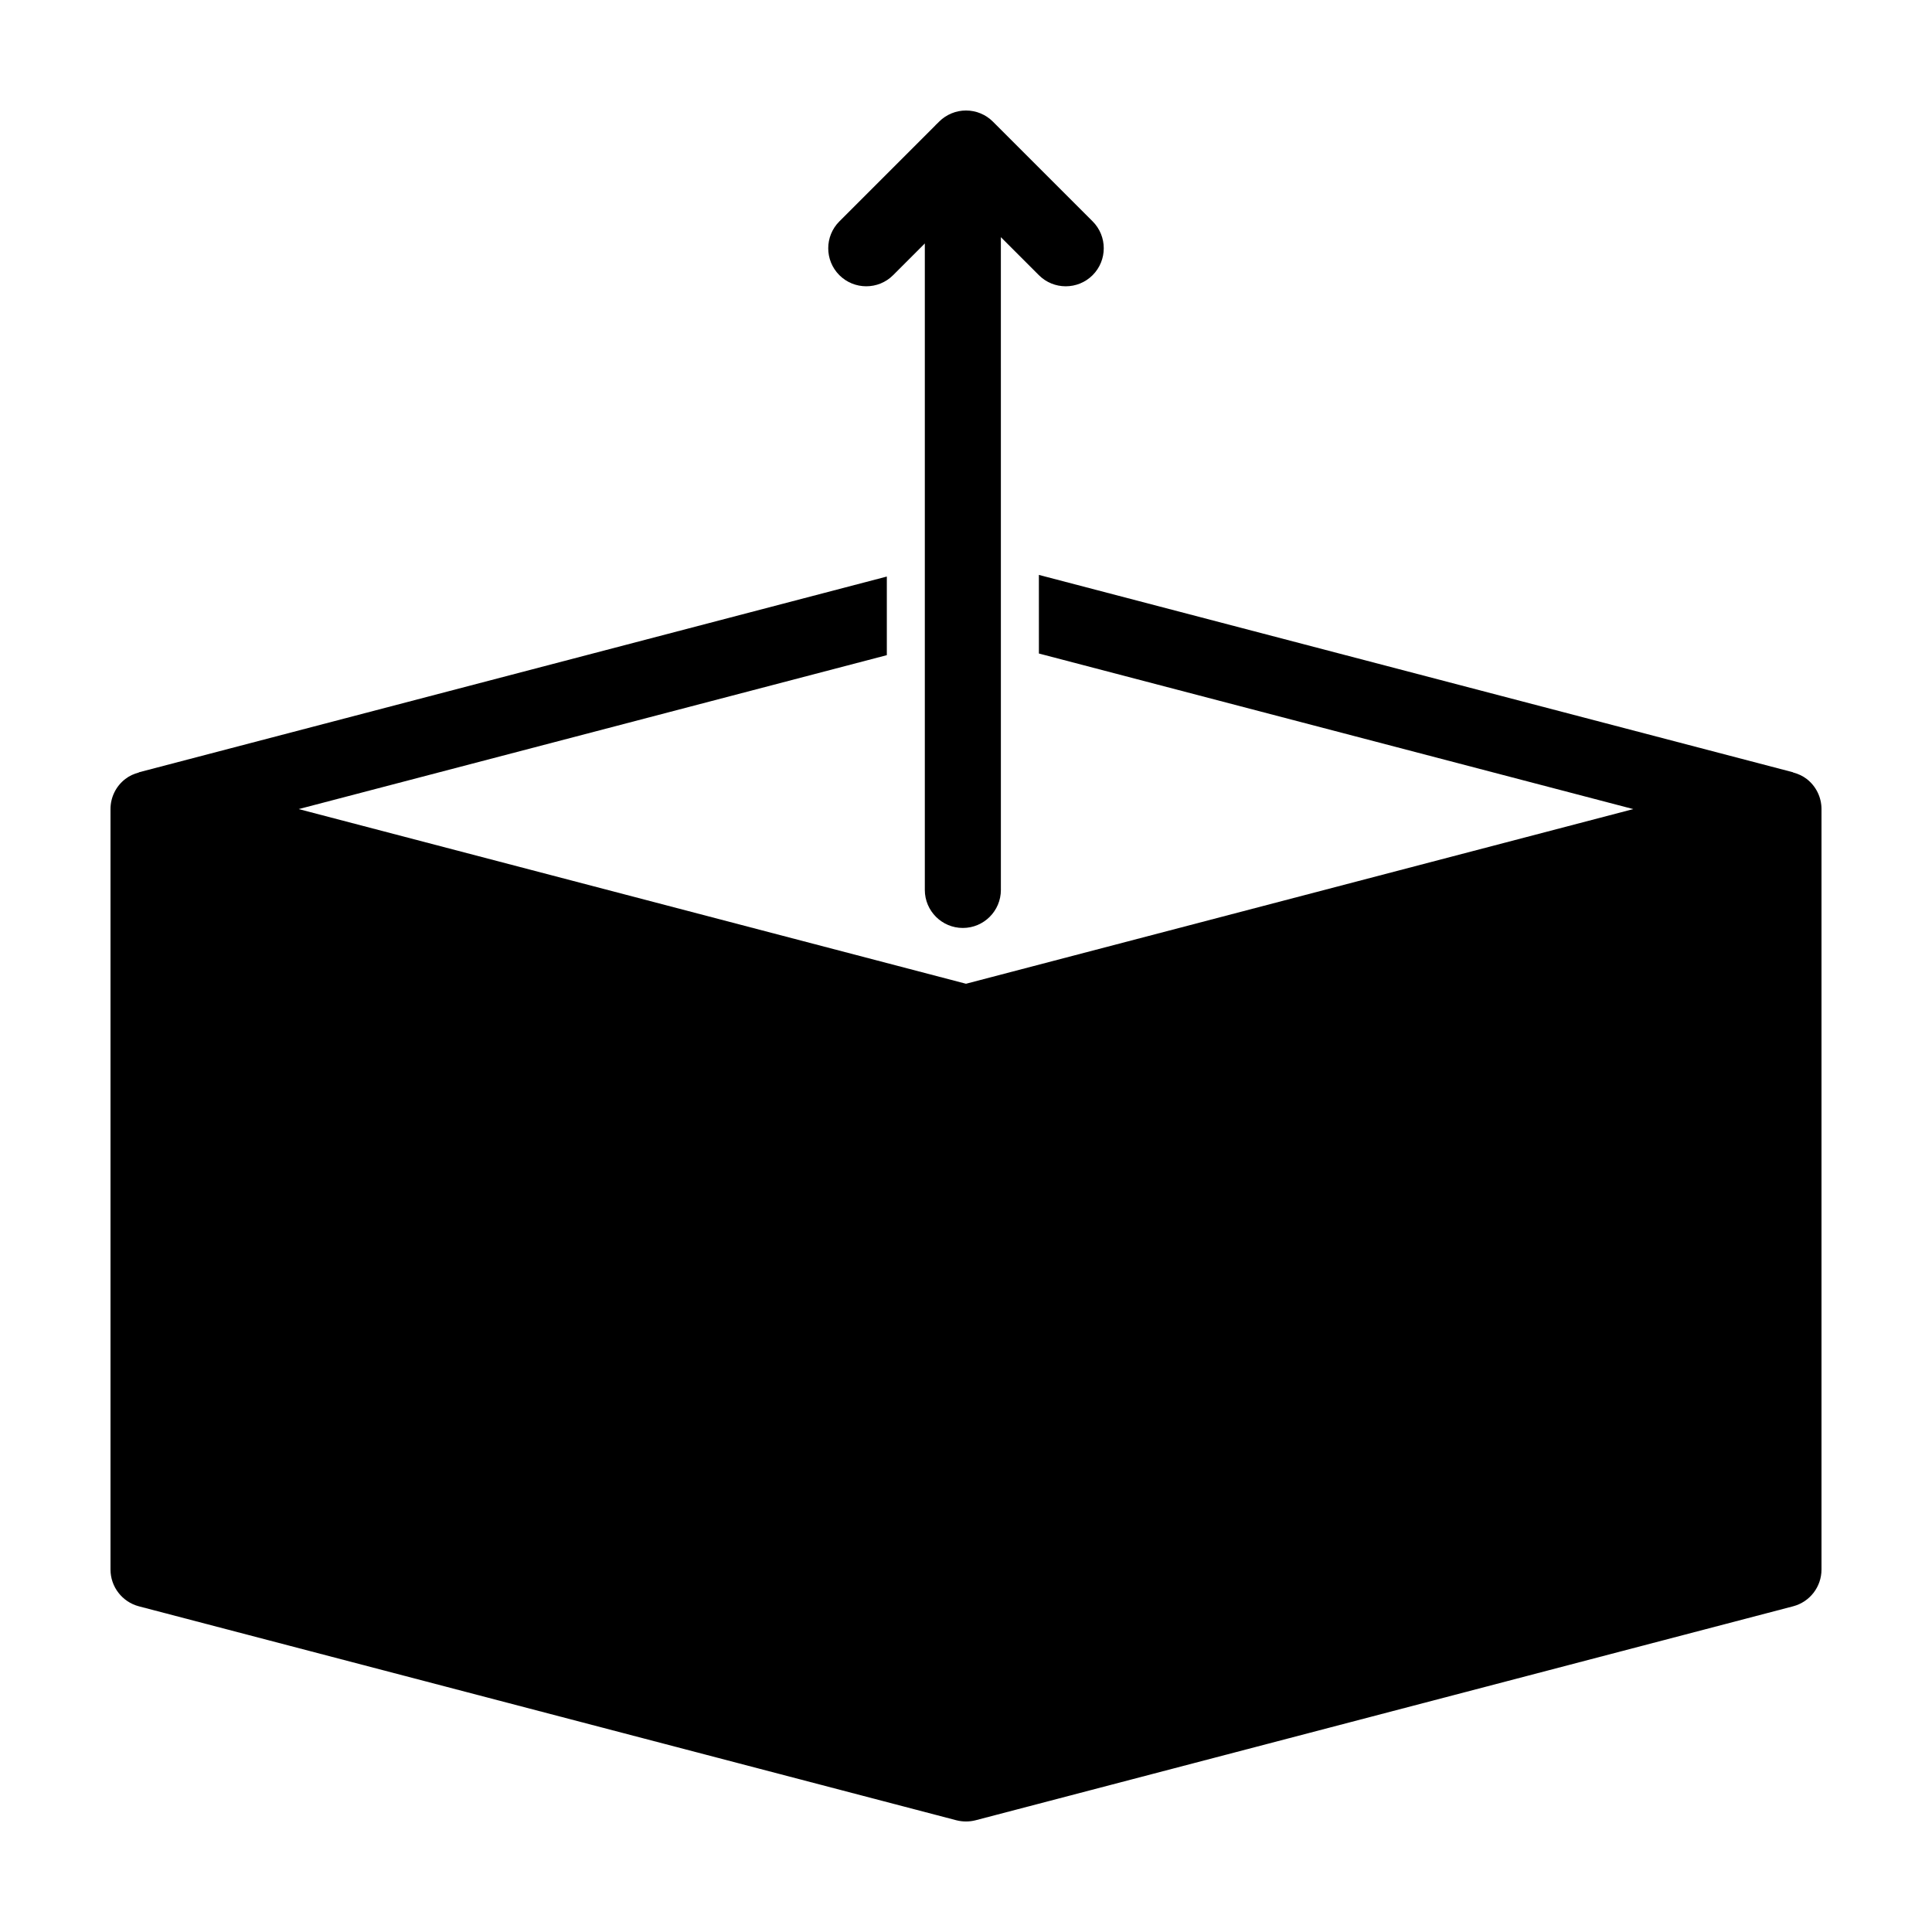
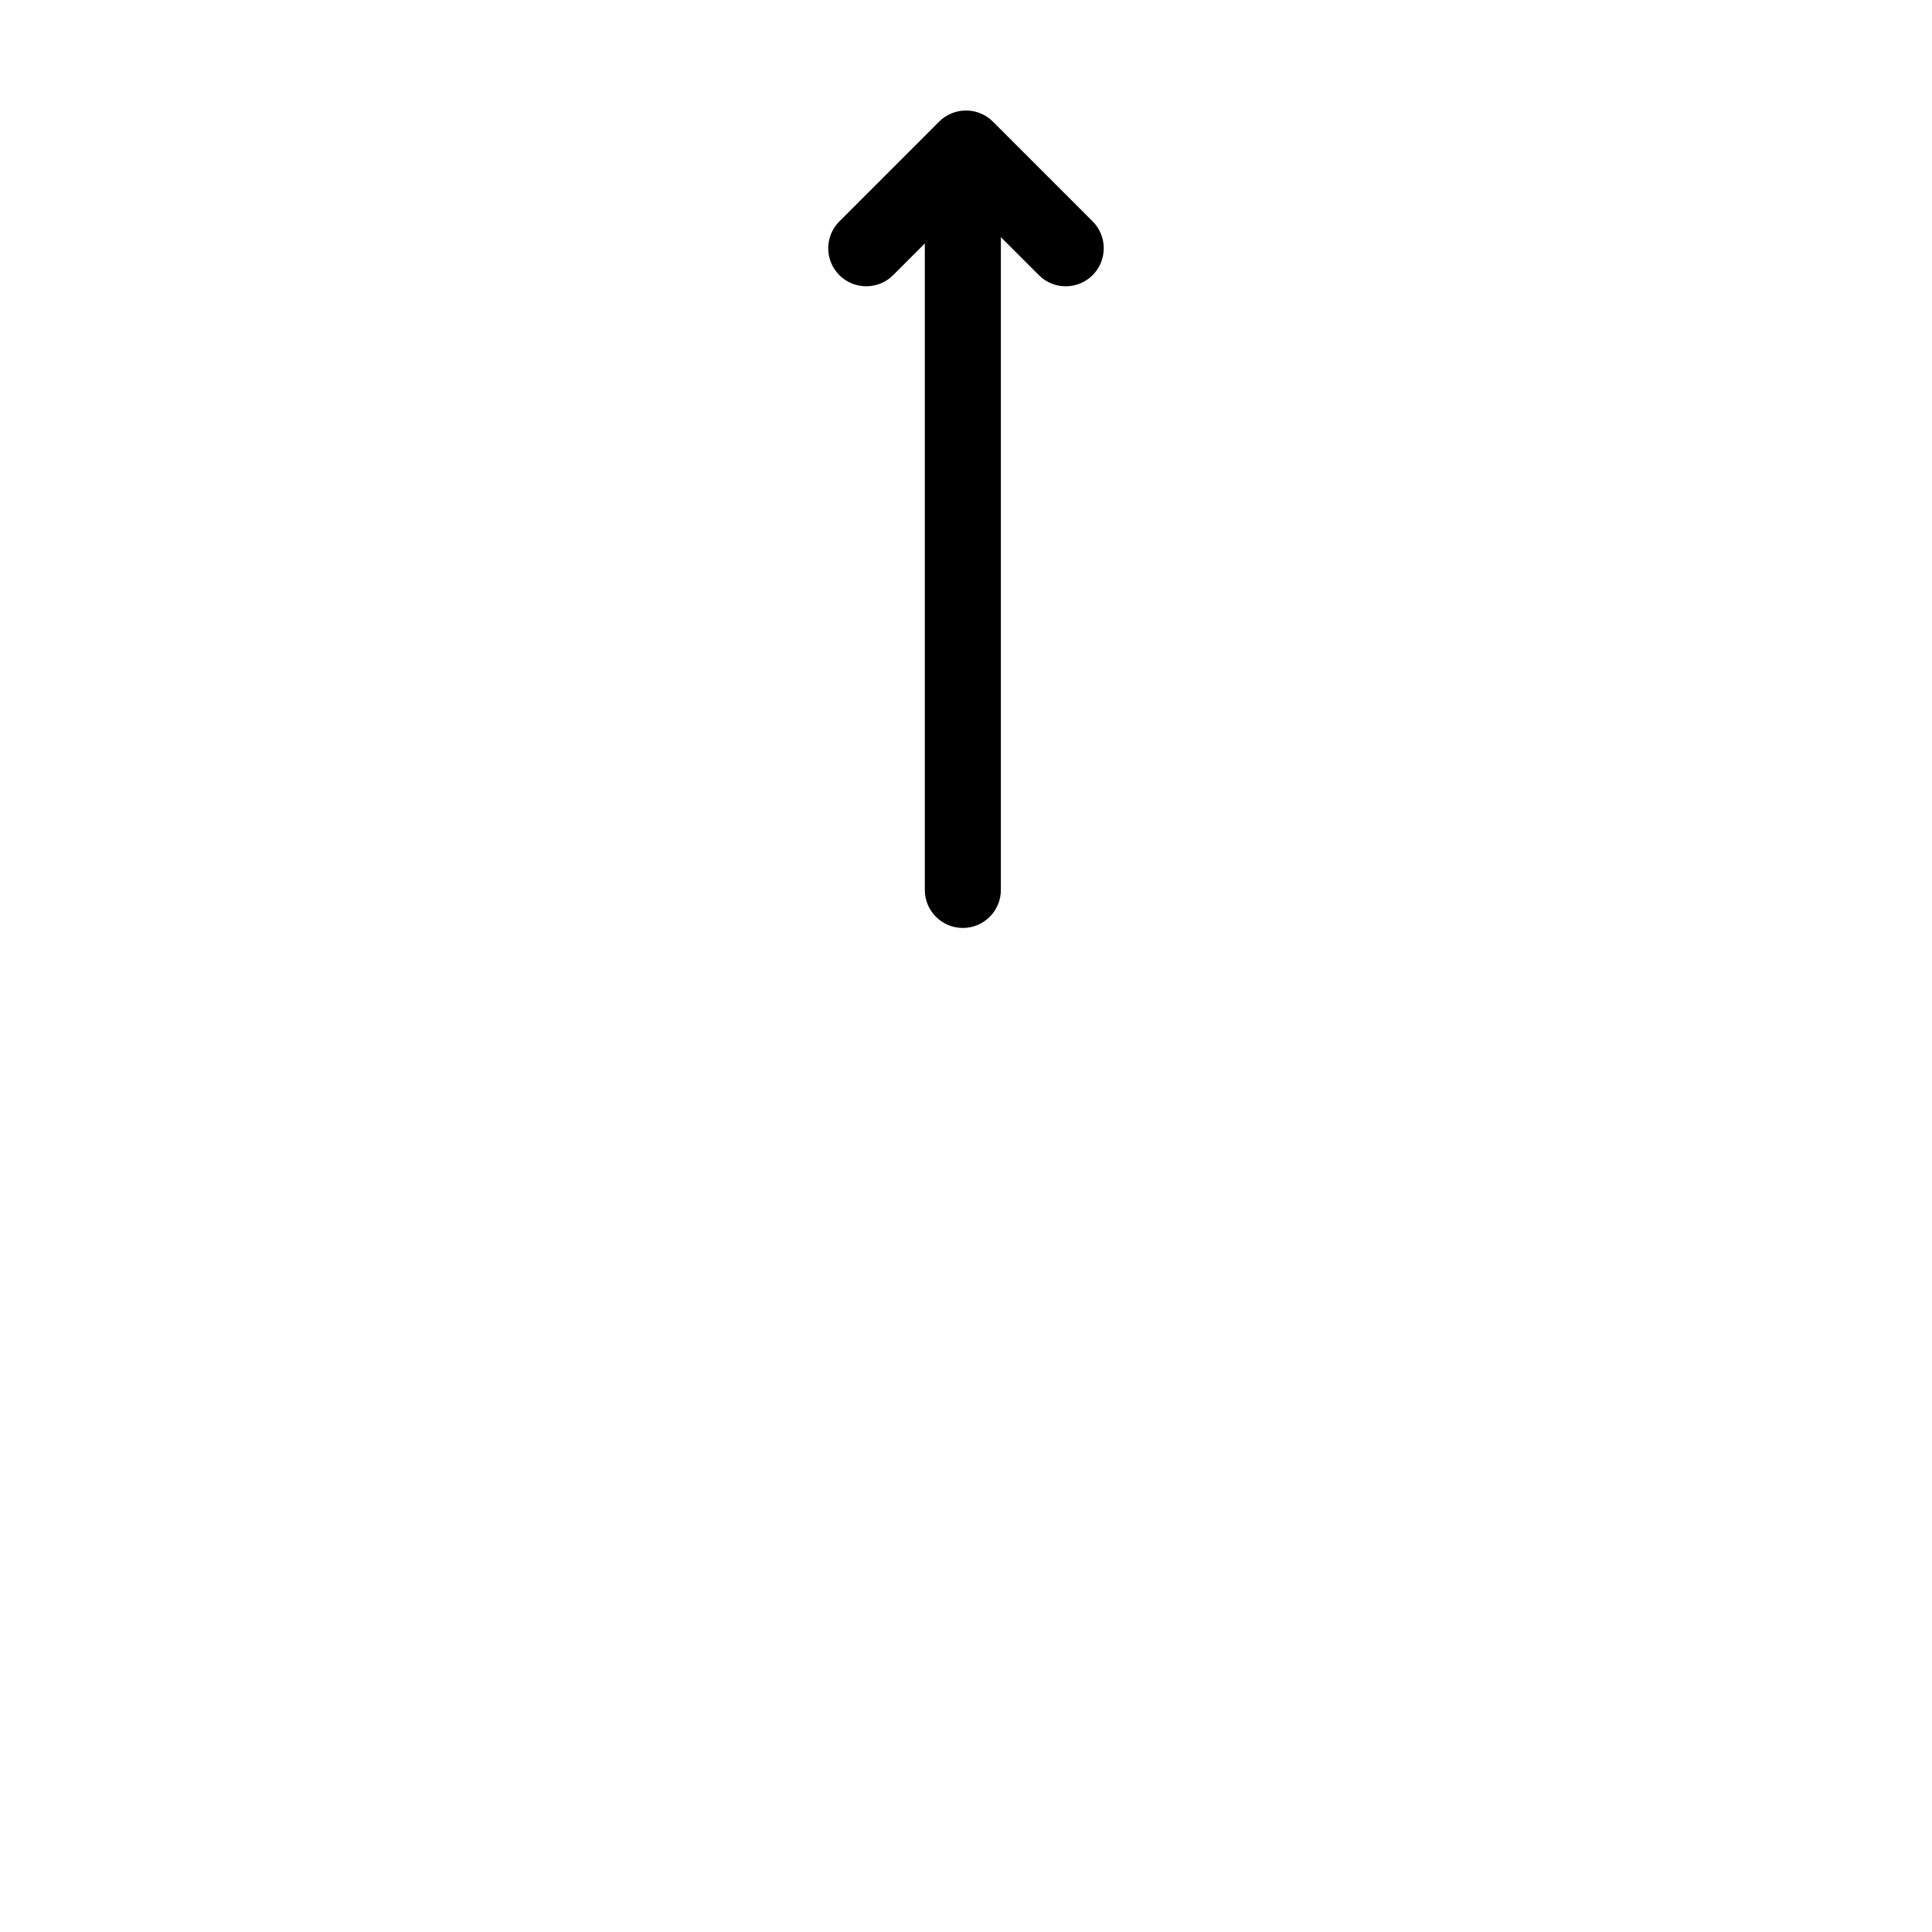
<svg xmlns="http://www.w3.org/2000/svg" fill="#000000" width="800px" height="800px" version="1.1" viewBox="144 144 512 512">
  <g>
    <path d="m392.88 176.23-0.453 0.457c-0.246 0.215-0.473 0.438-0.691 0.691l-25.297 25.297c-3.926 3.93-3.934 10.305 0 14.246 3.934 3.926 10.332 3.93 14.246 0l8.402-8.402v171.32c0 5.562 4.516 10.078 10.078 10.078s10.078-4.516 10.078-10.078l-0.004-172.99 10.062 10.062c3.93 3.945 10.312 3.941 14.254 0.012 1.969-1.98 2.953-4.555 2.949-7.133 0.004-2.578-0.977-5.152-2.949-7.129l-26.426-26.426c-1.891-1.891-4.441-2.949-7.121-2.953-2.668-0.008-5.238 1.066-7.129 2.945z" />
-     <path d="m622.8 350.44c-1.09-0.84-2.328-1.387-3.621-1.727l0.016-0.047-199.88-52.309 0.004 20.832 157.52 41.227-176.84 46.289-176.84-46.289 155.86-40.793v-20.832l-198.21 51.875 0.012 0.047c-1.289 0.336-2.535 0.887-3.617 1.727-2.477 1.91-3.922 4.852-3.922 7.977v201.52c0 4.578 3.094 8.586 7.527 9.754l216.64 56.699c0.84 0.215 1.699 0.32 2.551 0.32s1.707-0.105 2.551-0.324l216.64-56.699c4.438-1.164 7.523-5.172 7.523-9.75v-201.52c0-3.125-1.445-6.066-3.914-7.977z" />
  </g>
</svg>